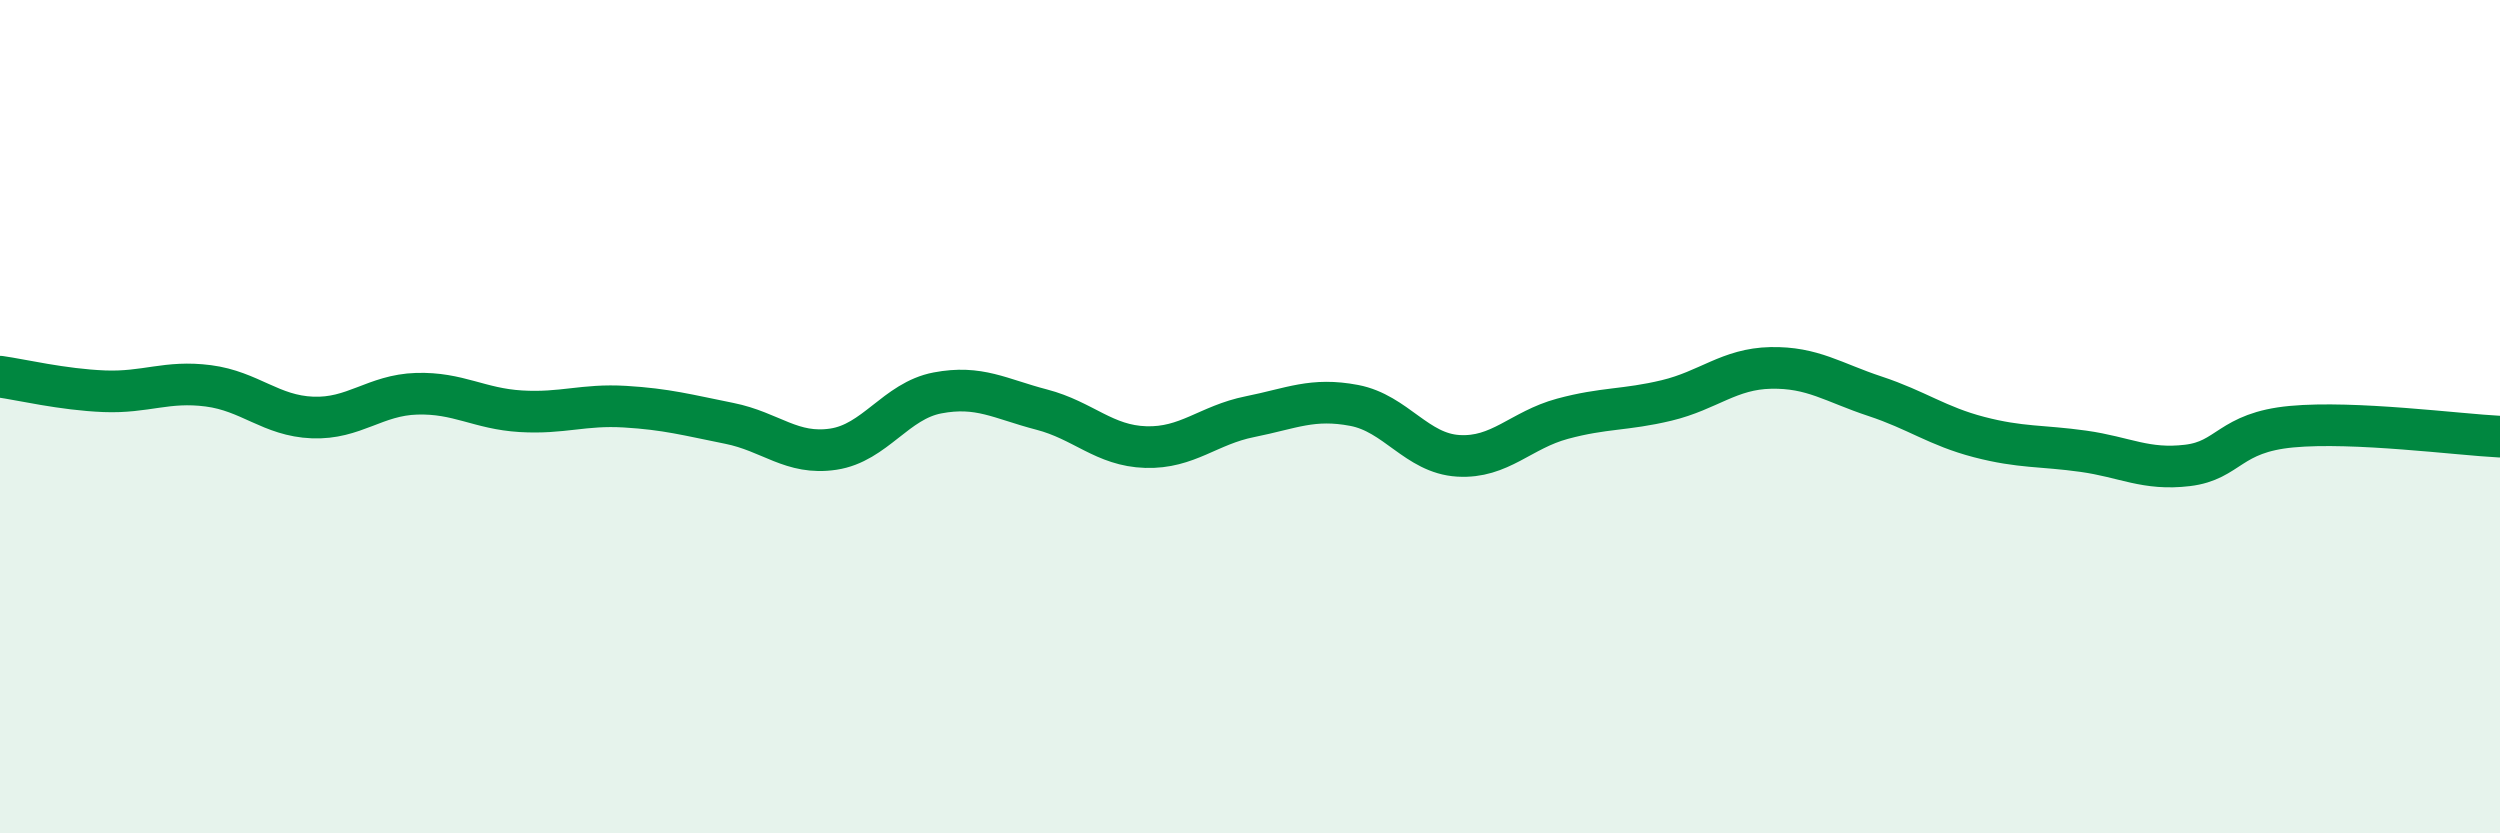
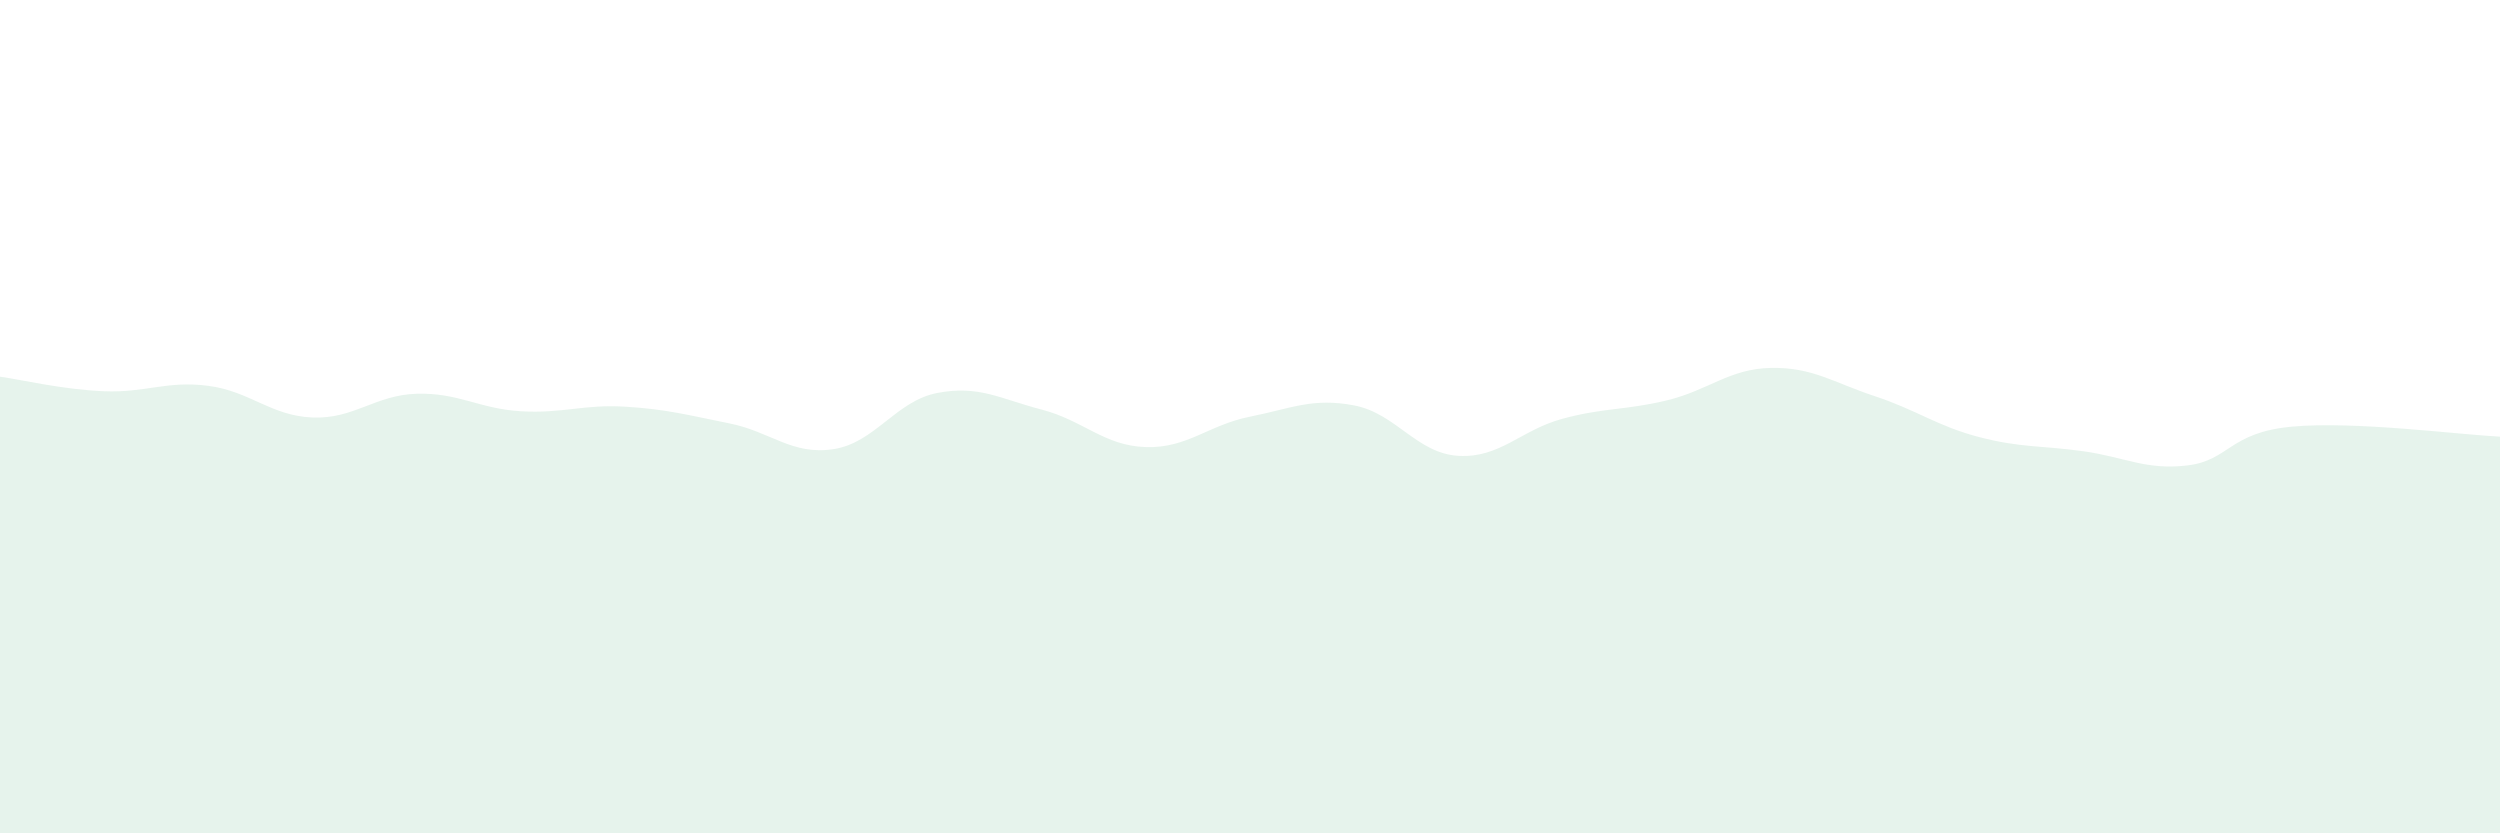
<svg xmlns="http://www.w3.org/2000/svg" width="60" height="20" viewBox="0 0 60 20">
  <path d="M 0,9.04 C 0.5,9.11 1.5,9.35 2.5,9.39 C 3.5,9.43 4,9.13 5,9.26 C 6,9.39 6.5,9.98 7.5,10.02 C 8.5,10.06 9,9.48 10,9.45 C 11,9.42 11.5,9.81 12.5,9.87 C 13.5,9.93 14,9.7 15,9.76 C 16,9.82 16.5,9.96 17.5,10.16 C 18.5,10.36 19,10.93 20,10.78 C 21,10.63 21.5,9.62 22.5,9.43 C 23.5,9.24 24,9.57 25,9.83 C 26,10.09 26.5,10.7 27.5,10.73 C 28.5,10.76 29,10.2 30,10 C 31,9.8 31.5,9.54 32.5,9.73 C 33.5,9.92 34,10.88 35,10.94 C 36,11 36.5,10.32 37.5,10.05 C 38.5,9.78 39,9.85 40,9.61 C 41,9.37 41.5,8.85 42.5,8.83 C 43.5,8.81 44,9.18 45,9.51 C 46,9.84 46.5,10.23 47.5,10.49 C 48.5,10.75 49,10.69 50,10.83 C 51,10.97 51.5,11.29 52.5,11.17 C 53.5,11.05 53.5,10.38 55,10.24 C 56.5,10.1 59,10.43 60,10.48L60 20L0 20Z" fill="#008740" opacity="0.1" stroke-linecap="round" stroke-linejoin="round" />
-   <path d="M 0,9.04 C 0.5,9.11 1.5,9.35 2.5,9.39 C 3.5,9.43 4,9.13 5,9.26 C 6,9.39 6.5,9.98 7.5,10.02 C 8.5,10.06 9,9.48 10,9.45 C 11,9.42 11.5,9.81 12.5,9.87 C 13.5,9.93 14,9.7 15,9.76 C 16,9.82 16.5,9.96 17.5,10.16 C 18.5,10.36 19,10.93 20,10.78 C 21,10.63 21.5,9.62 22.5,9.43 C 23.5,9.24 24,9.57 25,9.83 C 26,10.09 26.5,10.7 27.5,10.73 C 28.5,10.76 29,10.2 30,10 C 31,9.8 31.5,9.54 32.5,9.73 C 33.5,9.92 34,10.88 35,10.94 C 36,11 36.5,10.32 37.5,10.05 C 38.5,9.78 39,9.85 40,9.61 C 41,9.37 41.5,8.85 42.5,8.83 C 43.5,8.81 44,9.18 45,9.51 C 46,9.84 46.5,10.23 47.5,10.49 C 48.5,10.75 49,10.69 50,10.83 C 51,10.97 51.5,11.29 52.5,11.17 C 53.5,11.05 53.5,10.38 55,10.24 C 56.5,10.1 59,10.43 60,10.48" stroke="#008740" stroke-width="1" fill="none" stroke-linecap="round" stroke-linejoin="round" />
</svg>